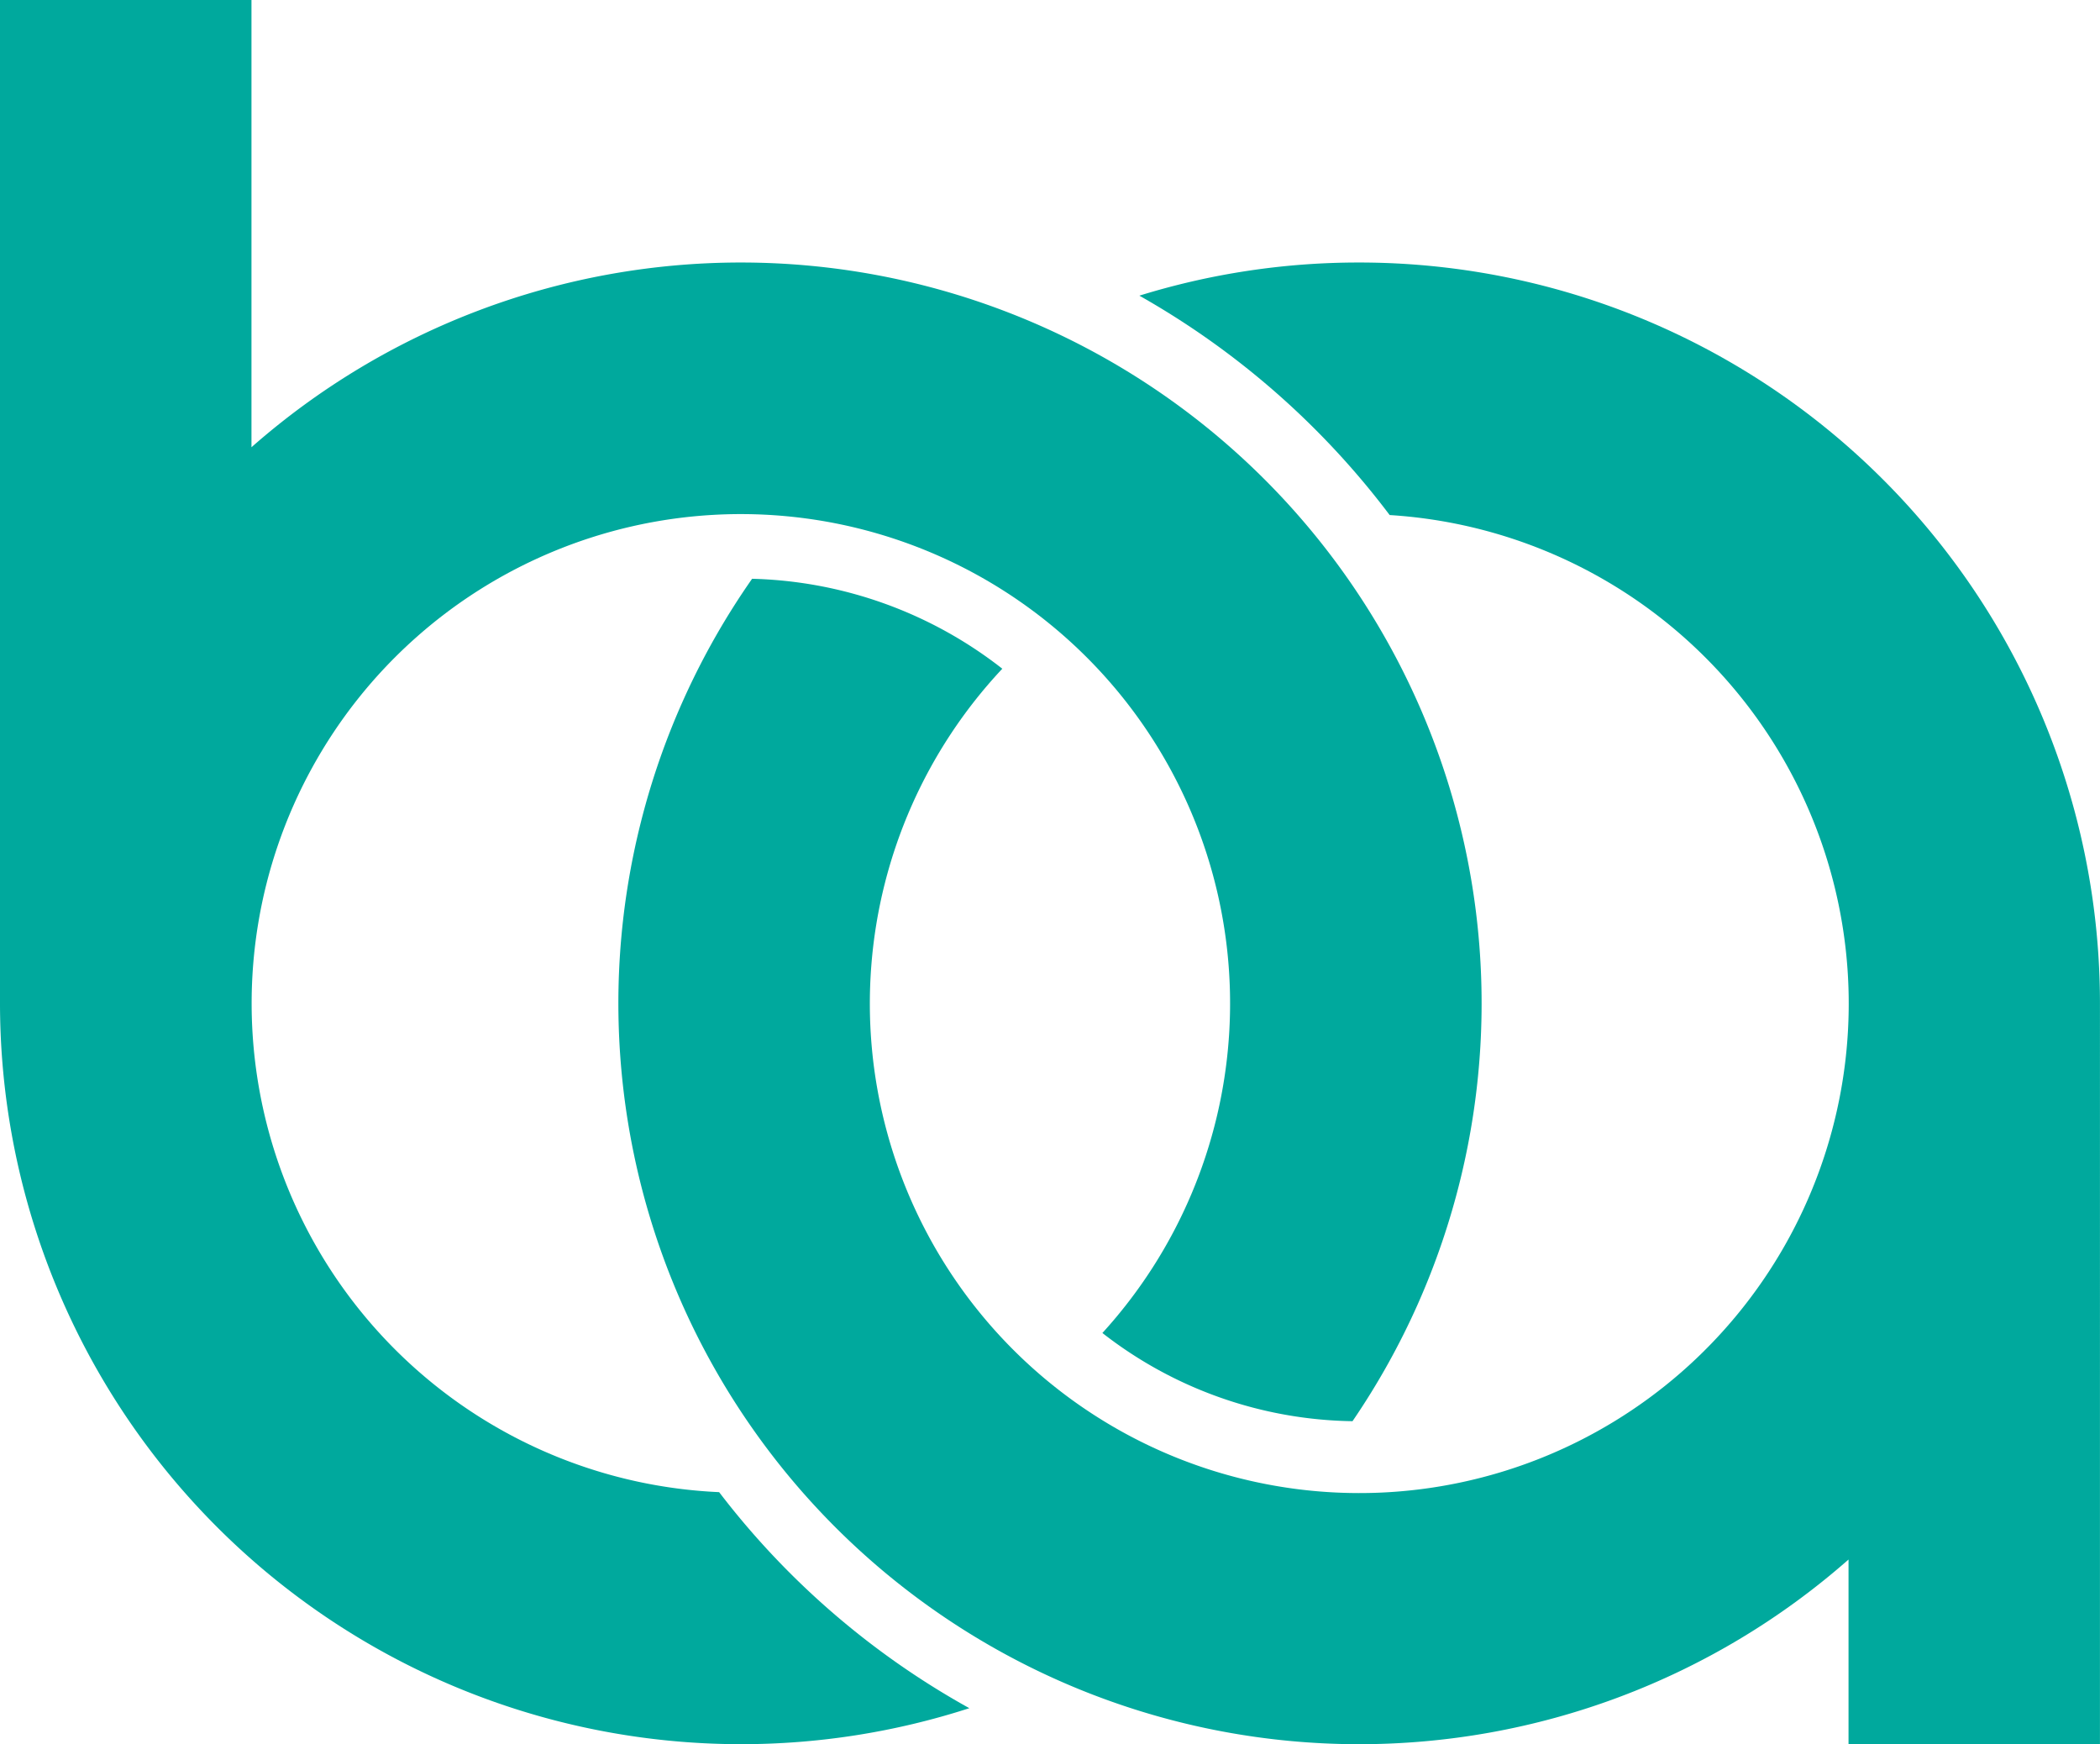
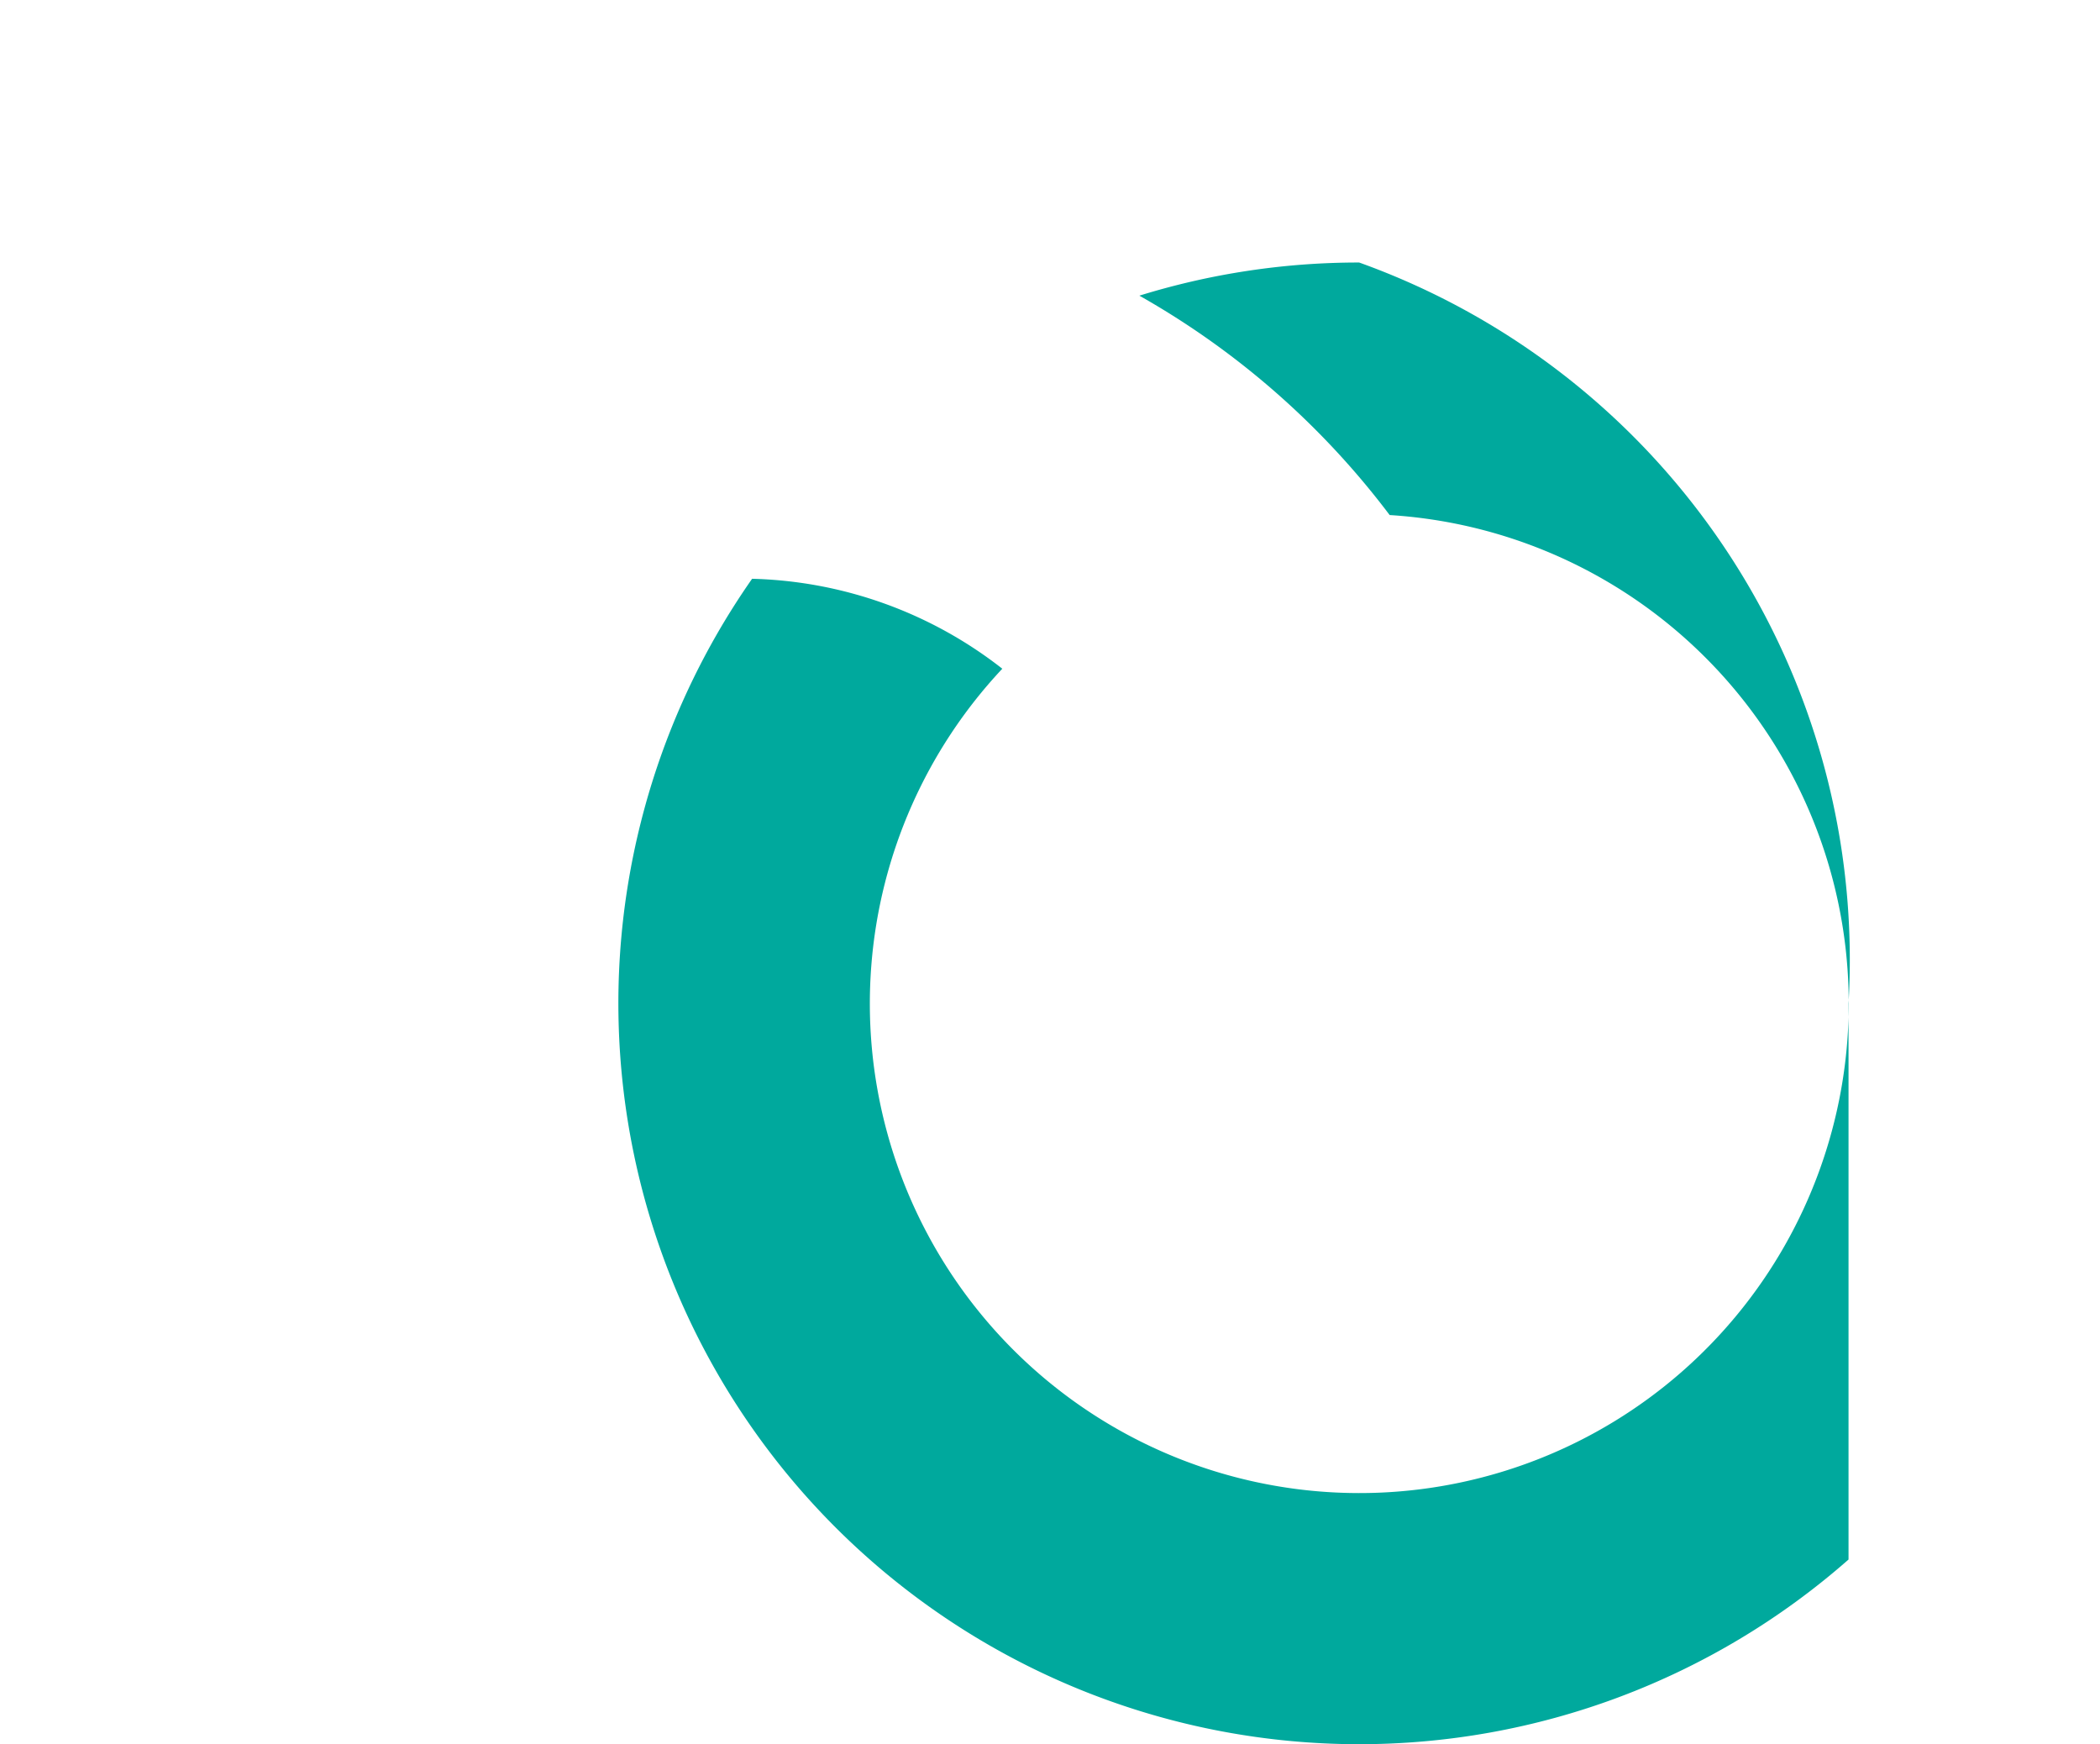
<svg xmlns="http://www.w3.org/2000/svg" width="48.218" height="40.045" viewBox="0 0 48.218 40.045">
  <defs>
    <clipPath id="clip-path">
      <rect id="Rectangle_7" data-name="Rectangle 7" width="48.218" height="40.045" fill="none" />
    </clipPath>
  </defs>
  <g id="Group_20" data-name="Group 20" transform="translate(0 0)">
    <g id="Group_8" data-name="Group 8" transform="translate(0 0)" clip-path="url(#clip-path)">
-       <path id="Path_72" data-name="Path 72" d="M35.458,7.831a17,17,0,0,0-5.047.761,18.743,18.743,0,0,1,5.747,5.037,11.238,11.238,0,1,1-8.894,3.528,9.707,9.707,0,0,0-5.745-2.065A17.009,17.009,0,0,0,46.694,37.609v4.24h5.773V24.839A17.008,17.008,0,0,0,35.458,7.831" transform="translate(-4.25 -1.804)" fill="#00a99d" />
-       <path id="Path_73" data-name="Path 73" d="M0,23.036A17.018,17.018,0,0,0,22.257,39.218a18.559,18.559,0,0,1-5.745-4.96,11.233,11.233,0,1,1,8.8-3.654,9.544,9.544,0,0,0,5.743,2.025A17.008,17.008,0,0,0,5.774,10.268V0H0V23.036Z" transform="translate(0 0)" fill="#00a99d" />
+       <path id="Path_72" data-name="Path 72" d="M35.458,7.831a17,17,0,0,0-5.047.761,18.743,18.743,0,0,1,5.747,5.037,11.238,11.238,0,1,1-8.894,3.528,9.707,9.707,0,0,0-5.745-2.065A17.009,17.009,0,0,0,46.694,37.609v4.24V24.839A17.008,17.008,0,0,0,35.458,7.831" transform="translate(-4.25 -1.804)" fill="#00a99d" />
    </g>
  </g>
</svg>